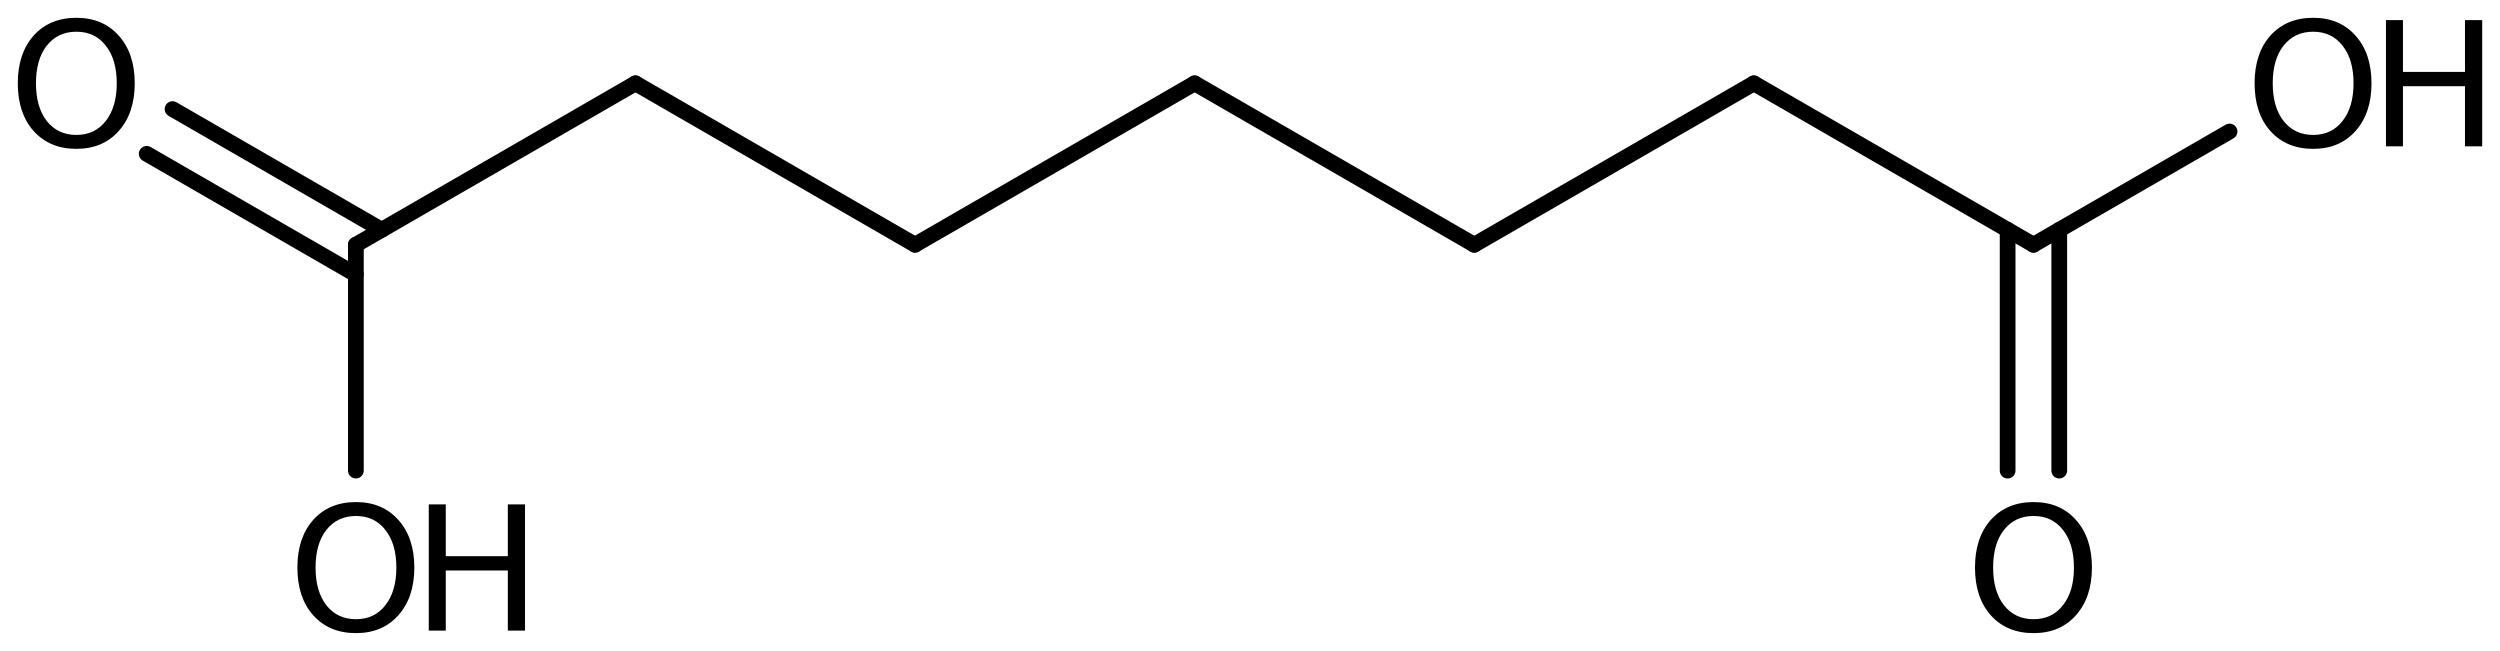
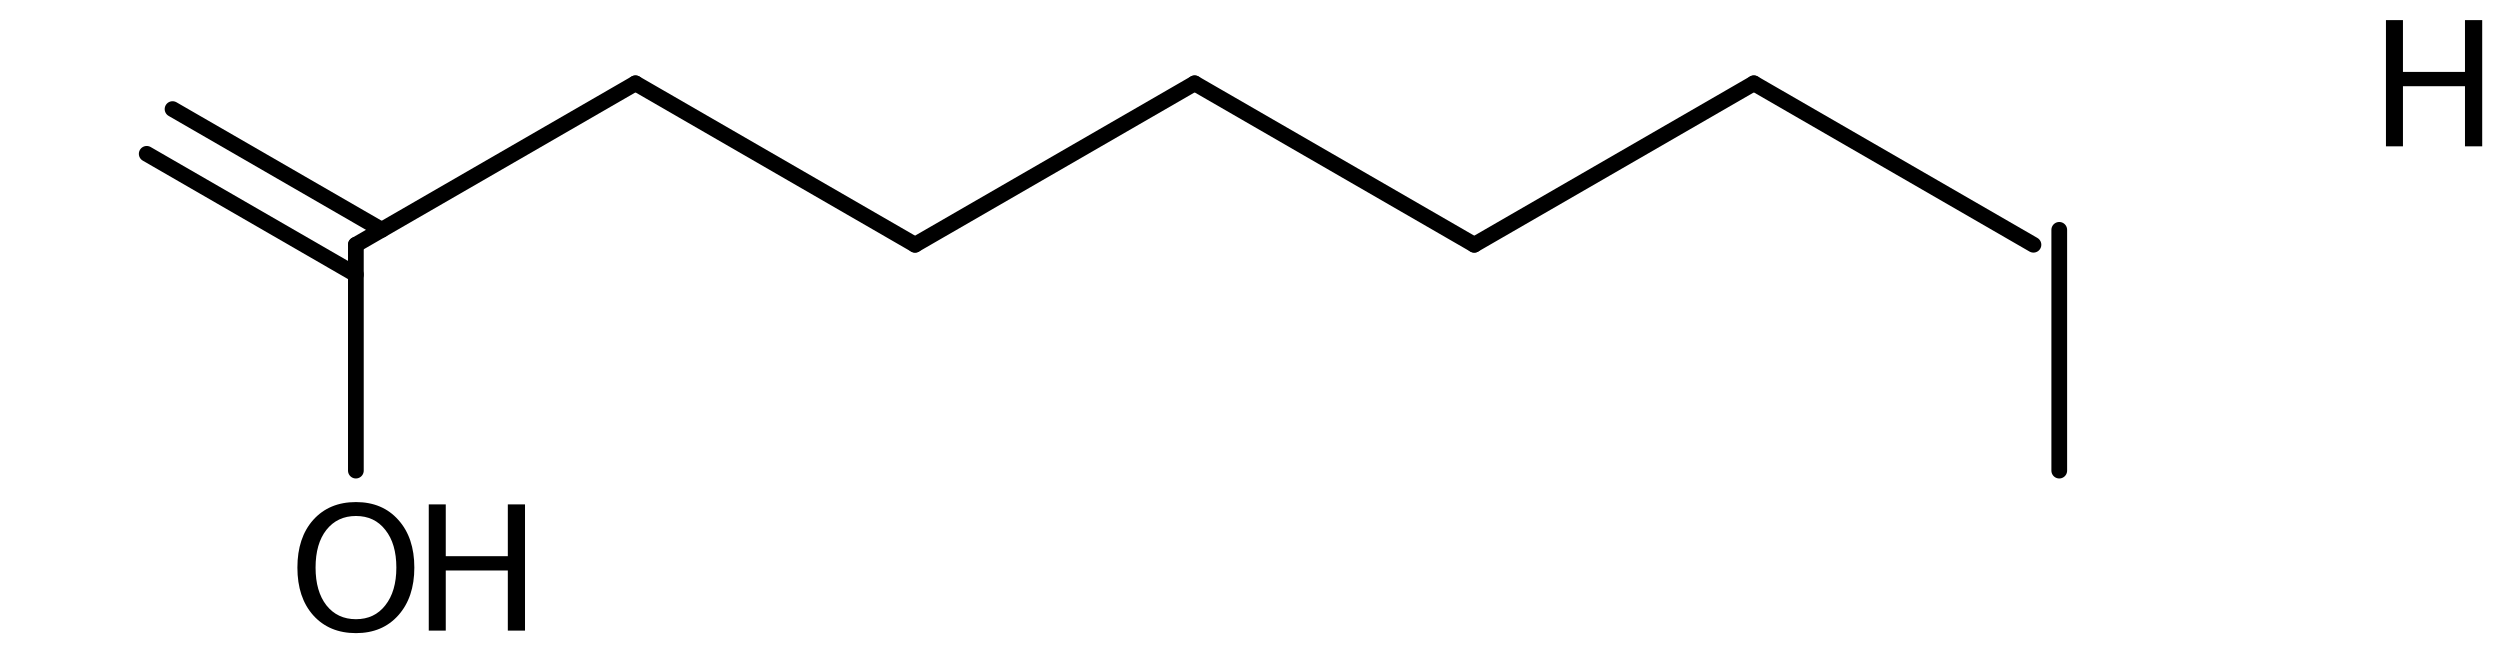
<svg xmlns="http://www.w3.org/2000/svg" version="1.2" width="78.674mm" height="20.484mm" viewBox="0 0 78.674 20.484">
  <desc>Generated by the Chemistry Development Kit (http://github.com/cdk)</desc>
  <g stroke-linecap="round" stroke-linejoin="round" stroke="#000000" stroke-width=".495" fill="#000000">
    <rect x=".0" y=".0" width="79.0" height="21.0" fill="#FFFFFF" stroke="none" />
    <g id="mol1" class="mol">
      <line id="mol1bnd1" class="bond" x1="37.595" y1="2.622" x2="28.796" y2="7.702" />
      <line id="mol1bnd2" class="bond" x1="28.796" y1="7.702" x2="19.998" y2="2.622" />
      <line id="mol1bnd3" class="bond" x1="19.998" y1="2.622" x2="11.199" y2="7.702" />
      <g id="mol1bnd4" class="bond">
        <line x1="11.199" y1="8.64" x2="4.617" y2="4.841" />
        <line x1="12.012" y1="7.233" x2="5.43" y2="3.433" />
      </g>
      <line id="mol1bnd5" class="bond" x1="11.199" y1="7.702" x2="11.199" y2="14.81" />
      <line id="mol1bnd6" class="bond" x1="37.595" y1="2.622" x2="46.394" y2="7.702" />
      <line id="mol1bnd7" class="bond" x1="46.394" y1="7.702" x2="55.193" y2="2.622" />
      <line id="mol1bnd8" class="bond" x1="55.193" y1="2.622" x2="63.992" y2="7.702" />
      <g id="mol1bnd9" class="bond">
        <line x1="64.804" y1="7.233" x2="64.804" y2="14.81" />
-         <line x1="63.179" y1="7.233" x2="63.179" y2="14.81" />
      </g>
-       <line id="mol1bnd10" class="bond" x1="63.992" y1="7.702" x2="70.163" y2="4.139" />
-       <path id="mol1atm5" class="atom" d="M2.403 .998q-.584 -.0 -.931 .438q-.34 .432 -.34 1.186q-.0 .748 .34 1.186q.347 .438 .931 .438q.584 -.0 .924 -.438q.347 -.438 .347 -1.186q.0 -.754 -.347 -1.186q-.34 -.438 -.924 -.438zM2.403 .56q.833 .0 1.332 .56q.505 .559 .505 1.502q-.0 .937 -.505 1.502q-.499 .56 -1.332 .56q-.839 -.0 -1.344 -.56q-.499 -.559 -.499 -1.502q.0 -.943 .499 -1.502q.505 -.56 1.344 -.56z" stroke="none" />
      <g id="mol1atm6" class="atom">
        <path d="M11.202 16.238q-.584 -.0 -.931 .438q-.34 .432 -.34 1.186q-.0 .748 .34 1.186q.347 .438 .931 .438q.584 -.0 .924 -.438q.347 -.438 .347 -1.186q-.0 -.754 -.347 -1.186q-.34 -.438 -.924 -.438zM11.202 15.8q.833 .0 1.332 .56q.505 .559 .505 1.502q-.0 .937 -.505 1.502q-.499 .56 -1.332 .56q-.84 -.0 -1.344 -.56q-.499 -.559 -.499 -1.502q-.0 -.943 .499 -1.502q.504 -.56 1.344 -.56z" stroke="none" />
        <path d="M13.493 15.873h.535v1.63h1.953v-1.63h.541v3.972h-.541v-1.892h-1.953v1.892h-.535v-3.972z" stroke="none" />
      </g>
-       <path id="mol1atm10" class="atom" d="M63.995 16.238q-.584 -.0 -.931 .438q-.341 .432 -.341 1.186q.0 .748 .341 1.186q.347 .438 .931 .438q.584 -.0 .924 -.438q.347 -.438 .347 -1.186q-.0 -.754 -.347 -1.186q-.34 -.438 -.924 -.438zM63.995 15.8q.833 .0 1.332 .56q.505 .559 .505 1.502q-.0 .937 -.505 1.502q-.499 .56 -1.332 .56q-.84 -.0 -1.345 -.56q-.498 -.559 -.498 -1.502q-.0 -.943 .498 -1.502q.505 -.56 1.345 -.56z" stroke="none" />
      <g id="mol1atm11" class="atom">
-         <path d="M72.794 .998q-.584 -.0 -.931 .438q-.341 .432 -.341 1.186q.0 .748 .341 1.186q.347 .438 .931 .438q.583 -.0 .924 -.438q.347 -.438 .347 -1.186q-.0 -.754 -.347 -1.186q-.341 -.438 -.924 -.438zM72.794 .56q.833 .0 1.332 .56q.504 .559 .504 1.502q.0 .937 -.504 1.502q-.499 .56 -1.332 .56q-.84 -.0 -1.345 -.56q-.498 -.559 -.498 -1.502q-.0 -.943 .498 -1.502q.505 -.56 1.345 -.56z" stroke="none" />
        <path d="M75.085 .633h.535v1.63h1.952v-1.63h.542v3.972h-.542v-1.892h-1.952v1.892h-.535v-3.972z" stroke="none" />
      </g>
    </g>
  </g>
</svg>